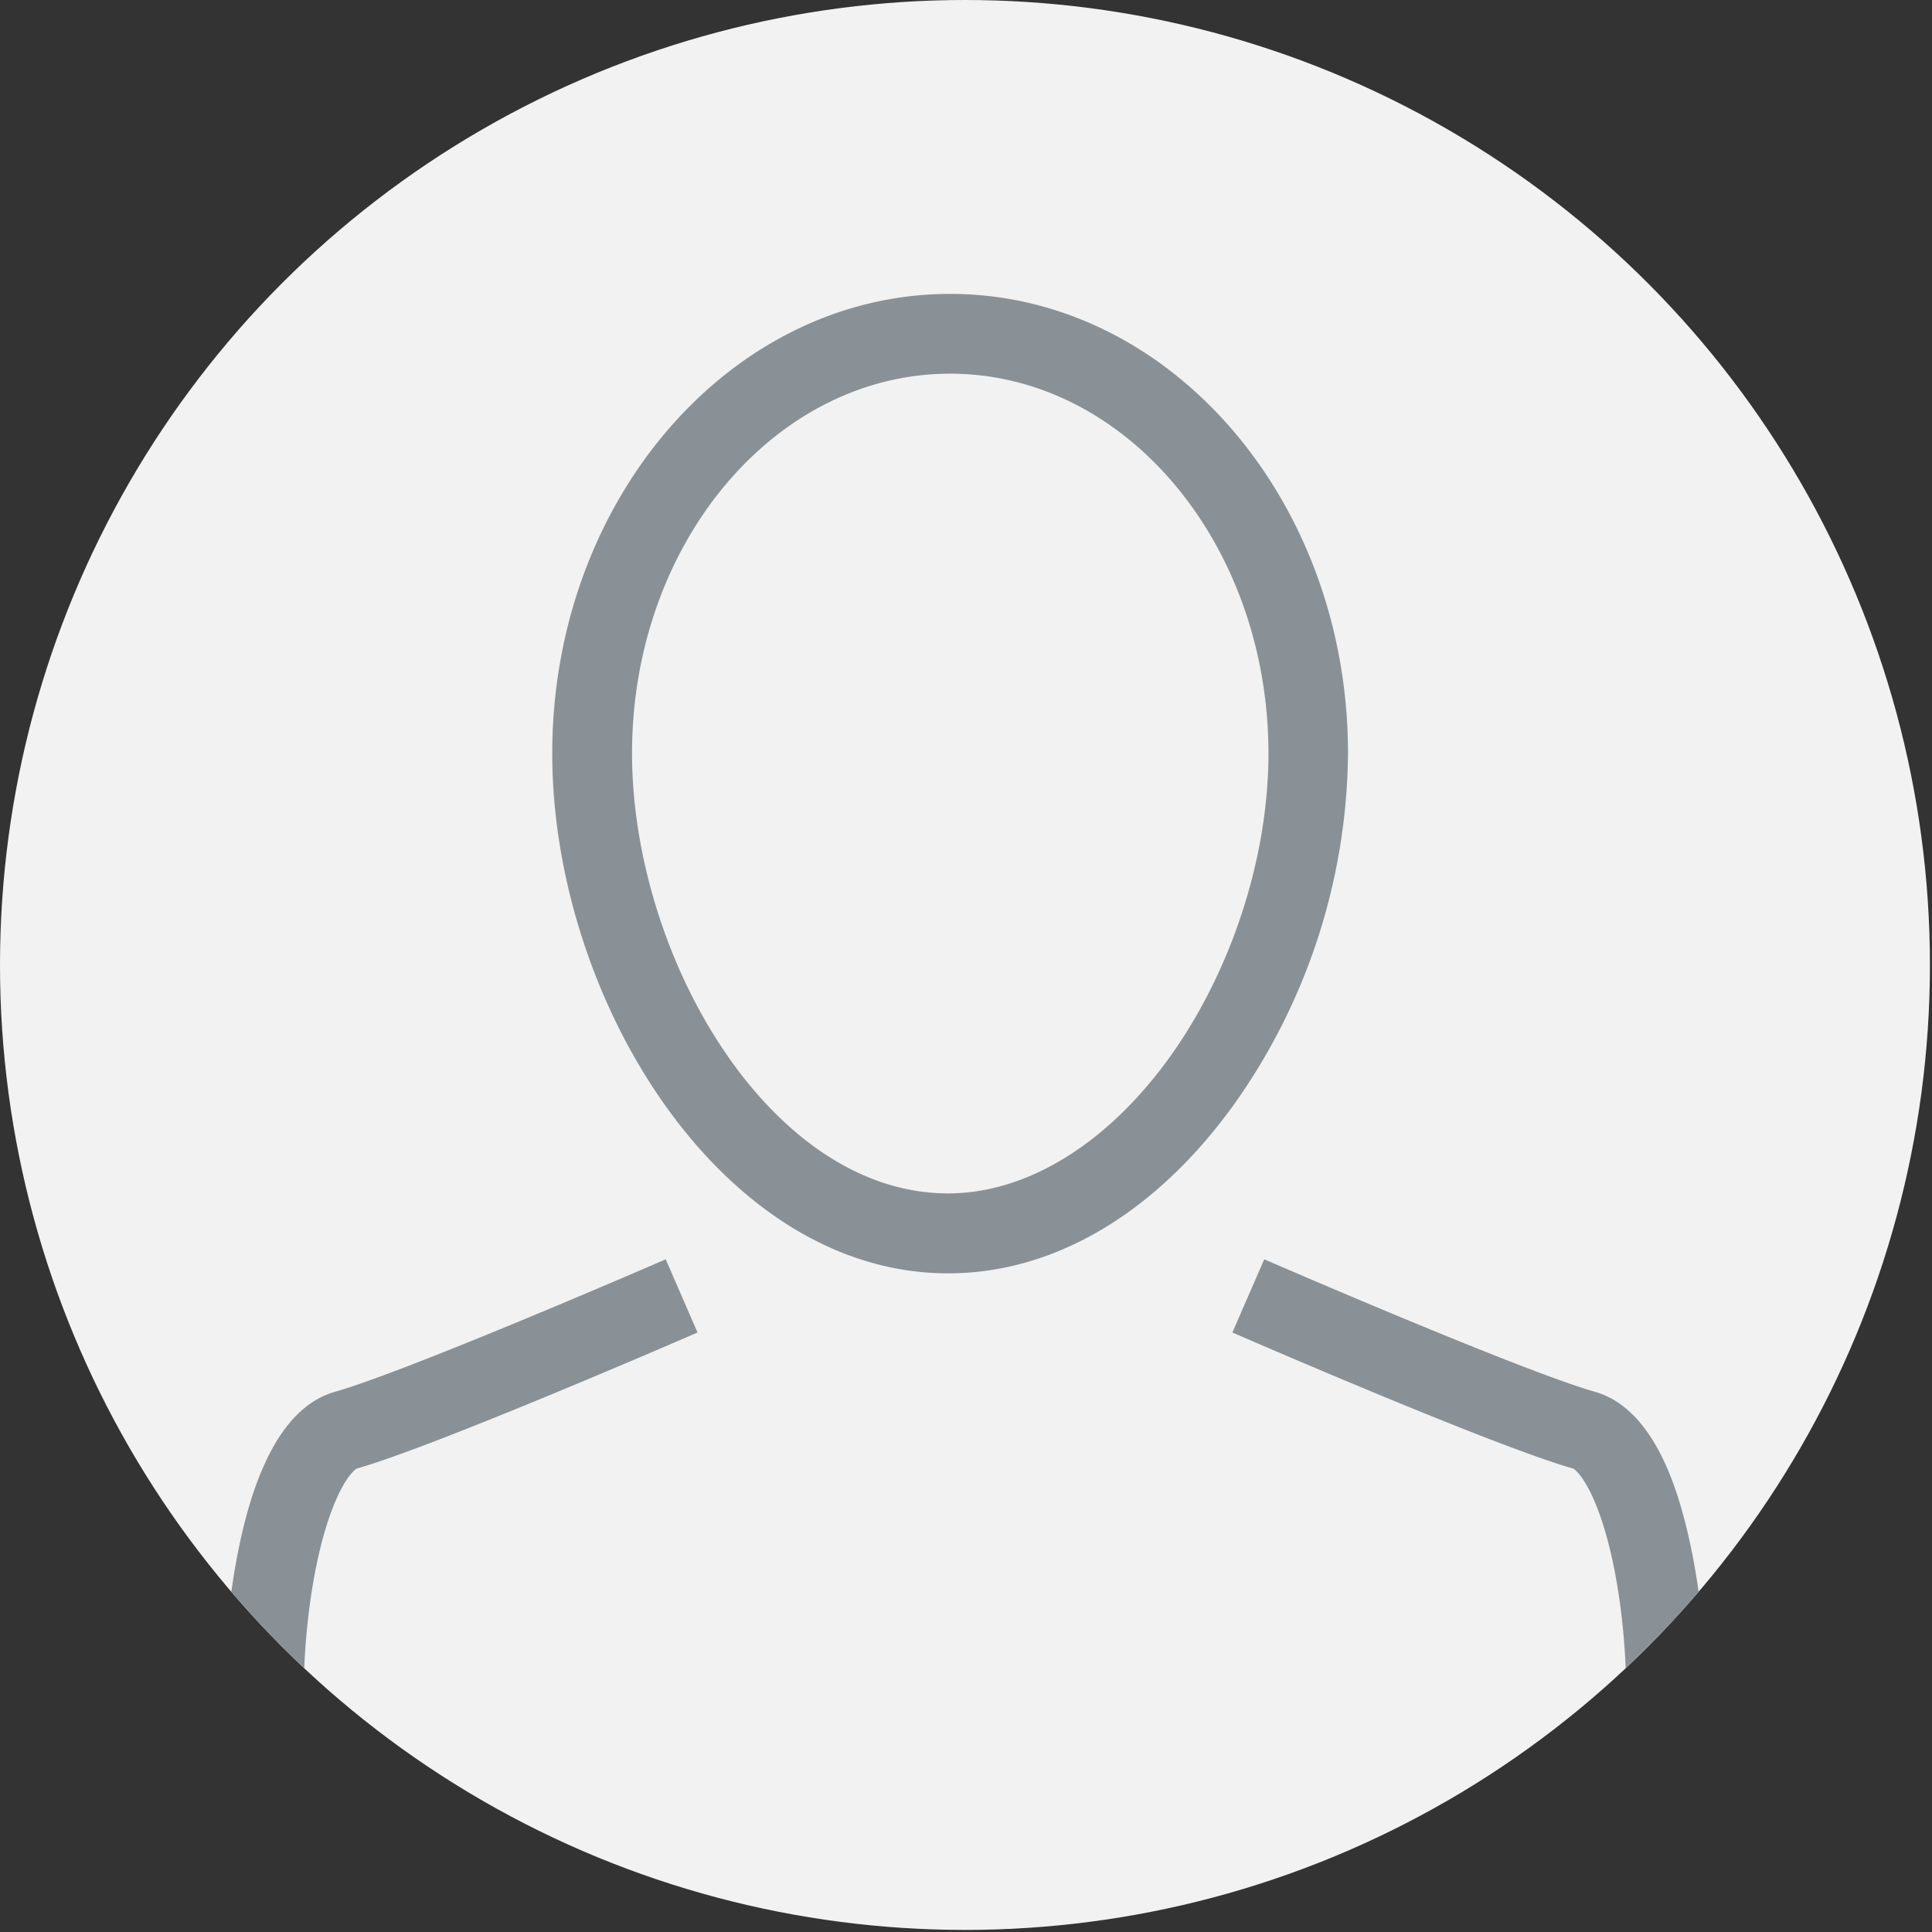
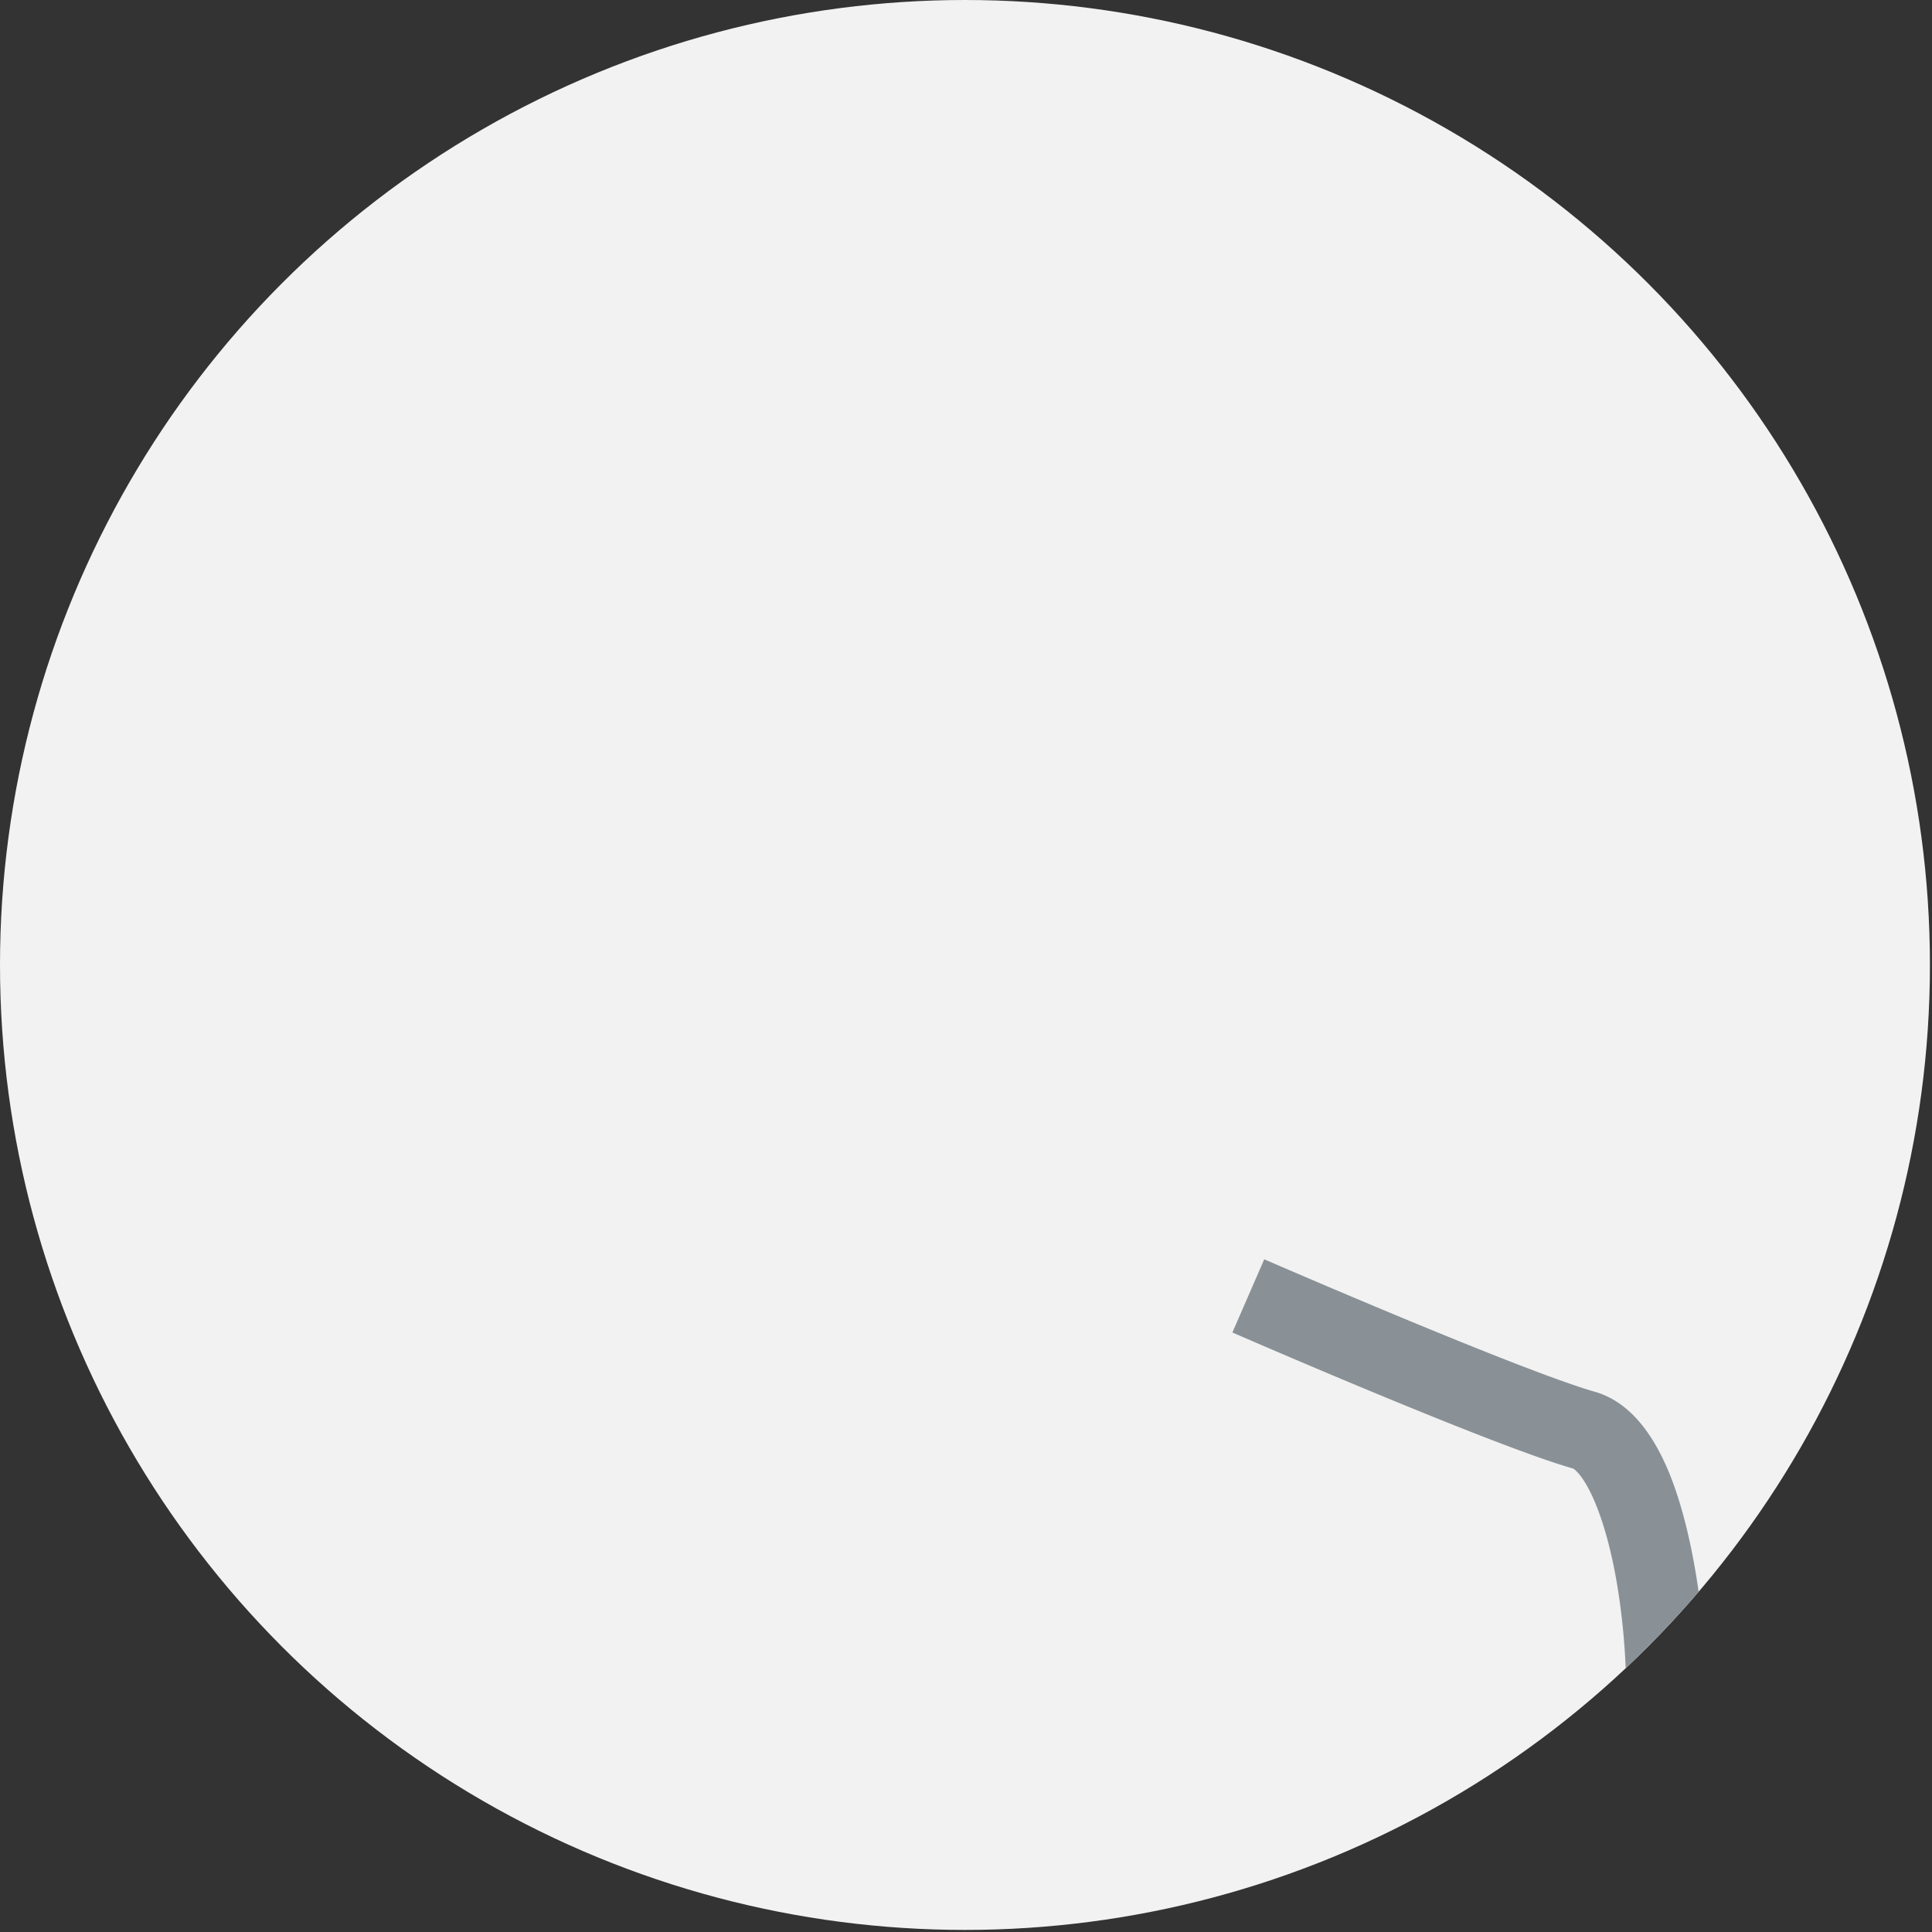
<svg xmlns="http://www.w3.org/2000/svg" data-name="Capa 1" width="392" height="392" style="">
  <rect width="100%" height="100%" fill="#333333" stroke="none" />
  <rect id="backgroundrect" width="100%" height="100%" x="0" y="0" fill="none" stroke="none" />
  <defs>
    <style>.cls-1{fill:#f2f2f2;}.cls-2{fill:#899196;}</style>
  </defs>
  <title>Nuevos</title>
  <g class="currentLayer" style="">
    <title>Layer 1</title>
    <circle class="cls-1" cx="195.79" cy="195.79" r="195.79" id="svg_1" />
-     <path class="cls-2" d="M192.37,258.36 c-46,0 -80.32,-55.71 -80.32,-105.51 c0,-51.4 36.22,-93.22 80.73,-93.22 s80.73,41.82 80.73,93.22 a124.72,124.72 0 0 1 -23,71.06 C234.58,246.12 213.93,258.36 192.37,258.36 zm0.41,-182.54 c-35.59,0 -64.54,34.55 -64.54,77 c0,41.31 28,89.32 64.13,89.32 c16,0 32.37,-10.1 45,-27.7 c12.5,-17.44 20,-40.47 20,-61.62 C257.32,110.37 228.37,75.82 192.78,75.82 z" id="svg_2" />
    <path class="cls-2" d="M338.16,297.64 c-3.7,-8.42 -8.6,-13.55 -14.56,-15.25 c-15.2,-4.34 -66.58,-26.66 -67.09,-26.88 l-6.46,14.85 c2.15,0.94 52.89,23 69.08,27.59 c0.56,0.22 2.67,2.14 4.92,7.94 c3.51,9 5.34,21.56 5.8,32.58 A197,197 0 0 0 344.65,322.97 C343.31,313.45 341.12,304.38 338.16,297.64 z" id="svg_3" />
-     <path class="cls-2" d="M67.98,282.39 c-6,1.7 -10.86,6.83 -14.56,15.25 c-3,6.73 -5.16,15.8 -6.48,25.33 a197,197 0 0 0 14.79,15.5 c0.46,-11 2.29,-23.54 5.8,-32.58 c2.25,-5.8 4.36,-7.72 4.9,-7.93 c16.22,-4.63 66.95,-26.66 69.1,-27.6 l-6.46,-14.85 C134.56,255.73 83.18,278.05 67.98,282.39 z" id="svg_4" />
  </g>
</svg>